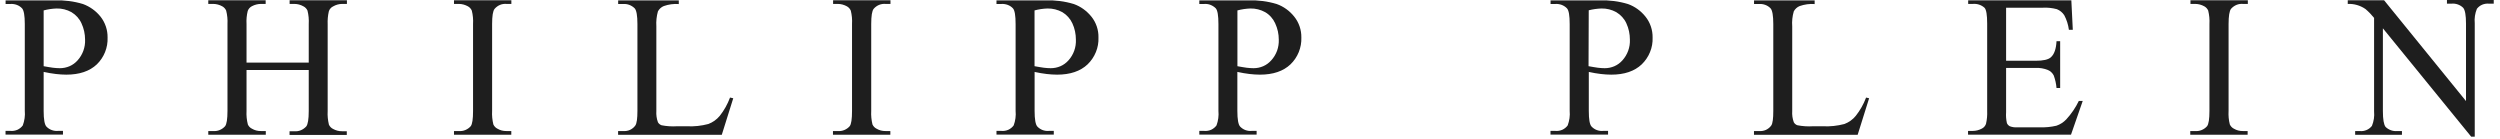
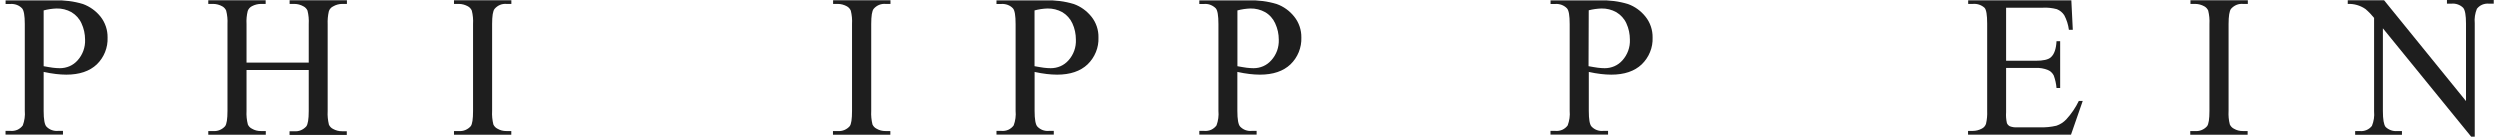
<svg xmlns="http://www.w3.org/2000/svg" width="359" height="20" viewBox="0 0 359 20" fill="none">
  <path d="M6.268 10.3V15.923C6.268 17.136 6.401 17.89 6.667 18.177C6.876 18.396 7.133 18.568 7.418 18.673C7.703 18.778 8.007 18.826 8.302 18.797H9.043V19.332H0.795V18.797H1.526C1.859 18.826 2.192 18.768 2.505 18.635C2.809 18.491 3.075 18.282 3.275 18.005C3.522 17.336 3.626 16.62 3.56 15.914V3.454C3.56 2.241 3.427 1.487 3.17 1.2C2.961 0.981 2.705 0.809 2.42 0.704C2.135 0.599 1.83 0.551 1.536 0.57H0.804V0.055H7.855C9.233 0.007 10.611 0.179 11.922 0.58C12.901 0.943 13.775 1.563 14.431 2.384C15.105 3.234 15.467 4.303 15.448 5.392C15.476 6.108 15.353 6.815 15.086 7.483C14.82 8.142 14.421 8.743 13.908 9.24C12.872 10.223 11.409 10.72 9.518 10.72C9.014 10.72 8.511 10.681 8.017 10.624C7.456 10.557 6.895 10.462 6.278 10.328M6.268 9.507C6.772 9.593 7.218 9.679 7.608 9.727C7.941 9.765 8.264 9.793 8.596 9.793C9.071 9.793 9.547 9.698 9.993 9.507C10.43 9.316 10.82 9.03 11.143 8.667C11.875 7.855 12.264 6.786 12.217 5.697C12.217 4.886 12.046 4.093 11.704 3.358C11.399 2.68 10.896 2.127 10.259 1.745C9.604 1.382 8.872 1.2 8.131 1.219C7.503 1.239 6.876 1.334 6.268 1.496V9.507Z" fill="#1E1E1E" />
  <path d="M35.402 8.993H44.335V3.465C44.373 2.806 44.316 2.147 44.154 1.517C44.031 1.25 43.822 1.03 43.565 0.906C43.175 0.686 42.729 0.562 42.273 0.562H41.589V0.037H49.818V0.562H49.143C48.687 0.562 48.24 0.686 47.841 0.916C47.699 0.982 47.566 1.078 47.461 1.202C47.357 1.317 47.271 1.46 47.224 1.613C47.081 2.233 47.024 2.873 47.053 3.503V15.963C47.014 16.612 47.081 17.261 47.233 17.901C47.357 18.169 47.566 18.388 47.822 18.512C48.221 18.732 48.668 18.856 49.124 18.846H49.799V19.381H41.579V18.846H42.263C42.586 18.875 42.909 18.827 43.204 18.703C43.499 18.579 43.765 18.388 43.983 18.149C44.211 17.853 44.335 17.118 44.335 15.963V10.053H35.402V15.934C35.364 16.584 35.431 17.242 35.592 17.872C35.706 18.14 35.925 18.359 36.182 18.483C36.571 18.713 37.018 18.827 37.474 18.818H38.168V19.352H29.91V18.818H30.594C30.917 18.846 31.24 18.799 31.544 18.674C31.848 18.55 32.114 18.359 32.324 18.121C32.552 17.825 32.666 17.09 32.666 15.934V3.465C32.704 2.806 32.637 2.147 32.476 1.517C32.362 1.259 32.162 1.04 31.915 0.906C31.516 0.686 31.069 0.562 30.613 0.562H29.91V0.037H38.149V0.562H37.474C37.027 0.562 36.581 0.677 36.182 0.887C35.897 1.03 35.678 1.278 35.573 1.574C35.421 2.195 35.364 2.825 35.402 3.465V8.993Z" fill="#1E1E1E" />
  <path d="M73.422 18.818V19.352H65.193V18.818H65.877C66.2 18.846 66.523 18.799 66.818 18.674C67.122 18.55 67.388 18.359 67.597 18.121C67.825 17.825 67.93 17.09 67.93 15.934V3.455C67.968 2.806 67.911 2.147 67.749 1.517C67.635 1.259 67.436 1.04 67.189 0.906C66.79 0.686 66.343 0.562 65.887 0.562H65.193V0.037H73.432V0.562H72.738C72.415 0.534 72.092 0.581 71.797 0.705C71.503 0.83 71.237 1.021 71.028 1.269C70.781 1.565 70.667 2.3 70.667 3.455V15.934C70.629 16.584 70.695 17.242 70.847 17.872C70.971 18.14 71.18 18.359 71.436 18.483C71.826 18.713 72.272 18.827 72.729 18.818H73.413H73.422Z" fill="#1E1E1E" />
-   <path d="M104.829 14.006L105.294 14.111L103.65 19.353H88.76V18.818H89.482C89.815 18.847 90.157 18.79 90.461 18.656C90.765 18.513 91.031 18.303 91.231 18.026C91.44 17.72 91.535 17.023 91.535 15.916V3.456C91.535 2.253 91.402 1.489 91.145 1.202C90.927 0.983 90.67 0.82 90.385 0.706C90.1 0.601 89.796 0.553 89.492 0.572H88.769V0.057H97.474V0.582C96.742 0.524 96.01 0.63 95.326 0.868C94.965 1.011 94.671 1.279 94.481 1.622C94.281 2.329 94.205 3.064 94.252 3.799V15.935C94.215 16.488 94.29 17.042 94.481 17.558C94.595 17.758 94.785 17.911 95.003 17.988C95.735 18.131 96.476 18.178 97.217 18.131H98.624C99.669 18.188 100.714 18.073 101.721 17.806C102.358 17.567 102.919 17.166 103.356 16.641C103.983 15.849 104.477 14.961 104.829 14.016" fill="#1E1E1E" />
  <path d="M127.853 18.818V19.352H119.614V18.818H120.289C120.612 18.846 120.935 18.799 121.239 18.674C121.543 18.55 121.809 18.359 122.018 18.121C122.246 17.825 122.351 17.09 122.351 15.934V3.455C122.389 2.806 122.332 2.147 122.17 1.517C122.056 1.259 121.857 1.04 121.61 0.906C121.211 0.686 120.764 0.562 120.308 0.562H119.633V0.037H127.872V0.562H127.178C126.855 0.534 126.532 0.581 126.228 0.705C125.933 0.83 125.667 1.021 125.458 1.269C125.221 1.565 125.107 2.3 125.107 3.455V15.934C125.069 16.584 125.135 17.242 125.287 17.872C125.411 18.14 125.62 18.359 125.876 18.483C126.266 18.713 126.713 18.827 127.169 18.818H127.843H127.853Z" fill="#1E1E1E" />
  <path d="M148.569 10.3V15.923C148.569 17.136 148.702 17.89 148.968 18.177C149.177 18.396 149.433 18.568 149.709 18.673C149.994 18.778 150.289 18.826 150.593 18.797H151.324V19.332H143.095V18.797H143.817C144.15 18.826 144.492 18.768 144.796 18.635C145.1 18.491 145.366 18.282 145.566 18.005C145.813 17.336 145.908 16.62 145.841 15.914V3.454C145.841 2.241 145.718 1.487 145.461 1.2C145.252 0.981 144.996 0.809 144.711 0.704C144.426 0.599 144.121 0.551 143.817 0.57H143.095V0.055H150.137C151.514 0.007 152.883 0.179 154.204 0.58C155.192 0.933 156.057 1.563 156.722 2.384C157.406 3.234 157.767 4.303 157.739 5.392C157.767 6.108 157.644 6.815 157.368 7.483C157.102 8.142 156.693 8.743 156.18 9.24C155.144 10.223 153.681 10.72 151.8 10.72C151.296 10.72 150.792 10.681 150.289 10.624C149.728 10.557 149.167 10.462 148.559 10.328M148.569 9.507C149.063 9.593 149.519 9.679 149.899 9.727C150.232 9.765 150.555 9.793 150.887 9.793C151.372 9.793 151.838 9.698 152.284 9.507C152.721 9.316 153.111 9.03 153.434 8.667C154.166 7.855 154.546 6.786 154.498 5.697C154.498 4.895 154.337 4.093 153.995 3.358C153.691 2.69 153.187 2.127 152.55 1.745C151.895 1.391 151.163 1.2 150.412 1.219C149.785 1.239 149.167 1.334 148.559 1.496V9.507H148.569Z" fill="#1E1E1E" />
  <path d="M177.685 10.3V15.923C177.685 17.136 177.818 17.89 178.084 18.177C178.293 18.396 178.55 18.568 178.825 18.673C179.11 18.778 179.405 18.826 179.709 18.797H180.45V19.332H172.221V18.797H172.943C173.276 18.826 173.618 18.768 173.922 18.635C174.226 18.491 174.492 18.282 174.692 18.005C174.939 17.336 175.034 16.62 174.967 15.914V3.454C174.967 2.241 174.844 1.487 174.587 1.2C174.378 0.981 174.112 0.818 173.836 0.704C173.561 0.589 173.247 0.551 172.943 0.57H172.221V0.055H179.262C180.64 0.007 182.018 0.179 183.339 0.58C184.327 0.933 185.192 1.563 185.848 2.384C186.532 3.234 186.893 4.303 186.874 5.392C186.902 6.108 186.769 6.815 186.503 7.483C186.237 8.142 185.829 8.743 185.315 9.24C184.28 10.223 182.816 10.72 180.925 10.72C180.422 10.72 179.918 10.681 179.424 10.624C178.863 10.557 178.303 10.462 177.694 10.328M177.685 9.507C178.189 9.593 178.635 9.679 179.015 9.727C179.348 9.765 179.68 9.793 180.013 9.793C180.488 9.793 180.963 9.698 181.4 9.507C181.838 9.316 182.227 9.03 182.55 8.667C182.921 8.266 183.196 7.798 183.386 7.292C183.567 6.786 183.653 6.242 183.634 5.697C183.634 4.886 183.462 4.093 183.12 3.358C182.816 2.68 182.313 2.117 181.676 1.745C181.03 1.391 180.298 1.2 179.557 1.219C178.93 1.239 178.303 1.334 177.694 1.496V9.507H177.685Z" fill="#1E1E1E" />
  <path d="M228.152 10.3V15.923C228.152 17.136 228.276 17.89 228.551 18.177C228.761 18.396 229.017 18.568 229.293 18.673C229.578 18.778 229.872 18.826 230.176 18.797H230.918V19.332H222.65V18.797H223.373C223.705 18.826 224.047 18.768 224.351 18.635C224.655 18.491 224.922 18.282 225.121 18.005C225.368 17.336 225.473 16.62 225.406 15.914V3.454C225.406 2.241 225.283 1.487 225.017 1.2C224.807 0.981 224.551 0.818 224.266 0.704C223.981 0.599 223.677 0.551 223.382 0.57H222.66V0.055H229.701C231.079 0.007 232.457 0.179 233.778 0.58C234.766 0.933 235.631 1.563 236.287 2.384C236.971 3.234 237.332 4.303 237.313 5.392C237.341 6.108 237.218 6.815 236.942 7.483C236.676 8.142 236.268 8.743 235.754 9.24C234.719 10.223 233.265 10.72 231.374 10.72C230.87 10.72 230.366 10.681 229.872 10.624C229.312 10.557 228.751 10.462 228.143 10.328M228.124 9.507C228.627 9.593 229.074 9.679 229.454 9.727C229.787 9.765 230.11 9.793 230.442 9.793C230.918 9.793 231.393 9.698 231.83 9.507C232.267 9.316 232.657 9.03 232.98 8.667C233.711 7.855 234.101 6.786 234.053 5.697C234.053 4.895 233.892 4.093 233.55 3.358C233.246 2.68 232.733 2.127 232.096 1.745C231.45 1.391 230.718 1.2 229.977 1.219C229.359 1.239 228.742 1.325 228.143 1.477L228.114 9.507H228.124Z" fill="#1E1E1E" />
-   <path d="M267.949 14.006L268.405 14.111L266.761 19.353H251.871V18.818H252.602C252.935 18.847 253.267 18.79 253.581 18.656C253.885 18.513 254.151 18.303 254.351 18.026C254.56 17.72 254.645 17.023 254.645 15.916V3.456C254.645 2.253 254.512 1.489 254.256 1.202C254.047 0.983 253.79 0.811 253.505 0.706C253.22 0.601 252.916 0.553 252.612 0.572H251.88V0.057H260.584V0.582C259.862 0.524 259.131 0.63 258.437 0.868C258.076 1.011 257.781 1.279 257.591 1.622C257.382 2.329 257.306 3.064 257.363 3.799V15.935C257.325 16.488 257.401 17.042 257.591 17.558C257.705 17.758 257.895 17.921 258.114 17.988C258.855 18.131 259.606 18.178 260.356 18.131H261.753C262.799 18.188 263.844 18.073 264.861 17.806C265.497 17.567 266.058 17.166 266.486 16.641C267.113 15.849 267.607 14.97 267.968 14.016" fill="#1E1E1E" />
  <path d="M288.076 1.088V8.726H292.295C293.416 8.726 294.129 8.564 294.499 8.229C294.994 7.8 295.26 7.017 295.317 5.919H295.839V12.64H295.317C295.269 12.029 295.127 11.418 294.918 10.836C294.737 10.483 294.442 10.206 294.081 10.053C293.511 9.824 292.903 9.719 292.295 9.757H288.076V16.106C288.038 16.631 288.076 17.157 288.19 17.672C288.266 17.863 288.408 18.016 288.589 18.121C288.931 18.255 289.302 18.312 289.663 18.283H292.932C293.72 18.312 294.519 18.235 295.298 18.054C295.839 17.873 296.324 17.558 296.714 17.147C297.445 16.355 298.053 15.457 298.519 14.493H299.08L297.398 19.334H282.612V18.799H283.286C283.743 18.799 284.18 18.684 284.579 18.474C284.721 18.407 284.845 18.312 284.949 18.197C285.054 18.083 285.13 17.939 285.187 17.796C285.33 17.185 285.387 16.555 285.358 15.934V3.379C285.358 2.157 285.235 1.403 284.987 1.126C284.759 0.916 284.493 0.763 284.208 0.667C283.923 0.572 283.61 0.534 283.305 0.562H282.631V0.047H297.445L297.654 4.277H297.094C296.999 3.541 296.771 2.835 296.428 2.186C296.172 1.794 295.801 1.489 295.364 1.317C294.709 1.145 294.034 1.068 293.359 1.107H288.076V1.088Z" fill="#1E1E1E" />
  <path d="M322.76 18.818V19.352H314.521V18.818H315.206C315.529 18.846 315.852 18.799 316.156 18.674C316.46 18.55 316.726 18.359 316.935 18.121C317.163 17.825 317.277 17.09 317.277 15.934V3.455C317.315 2.806 317.249 2.147 317.097 1.517C316.983 1.259 316.783 1.04 316.536 0.906C316.137 0.686 315.69 0.562 315.234 0.562H314.55V0.037H322.789V0.562H322.095C321.772 0.534 321.449 0.581 321.154 0.705C320.86 0.83 320.594 1.021 320.375 1.269C320.147 1.565 320.023 2.3 320.023 3.455V15.934C319.985 16.584 320.042 17.242 320.204 17.872C320.328 18.14 320.537 18.359 320.793 18.483C321.183 18.713 321.629 18.827 322.086 18.818H322.76Z" fill="#1E1E1E" />
  <path d="M337.137 0.038H342.354L354.118 14.513V3.38C354.118 2.196 353.985 1.451 353.719 1.127C353.501 0.907 353.235 0.745 352.949 0.64C352.655 0.535 352.351 0.496 352.047 0.525H351.382V0H358.1V0.525H357.416C357.093 0.496 356.76 0.544 356.456 0.668C356.152 0.792 355.886 1.003 355.686 1.26C355.411 1.919 355.306 2.635 355.373 3.342V19.621H354.859L342.183 4.067V15.964C342.183 17.157 342.316 17.893 342.563 18.217C342.782 18.437 343.048 18.599 343.342 18.704C343.627 18.809 343.941 18.847 344.245 18.819H344.92V19.354H338.201V18.819H338.867C339.199 18.857 339.522 18.8 339.826 18.676C340.13 18.552 340.397 18.341 340.606 18.084C340.881 17.425 340.986 16.709 340.919 15.993V2.568C340.539 2.101 340.121 1.661 339.655 1.279C338.914 0.773 338.03 0.525 337.137 0.563V0.038Z" fill="#1E1E1E" />
</svg>